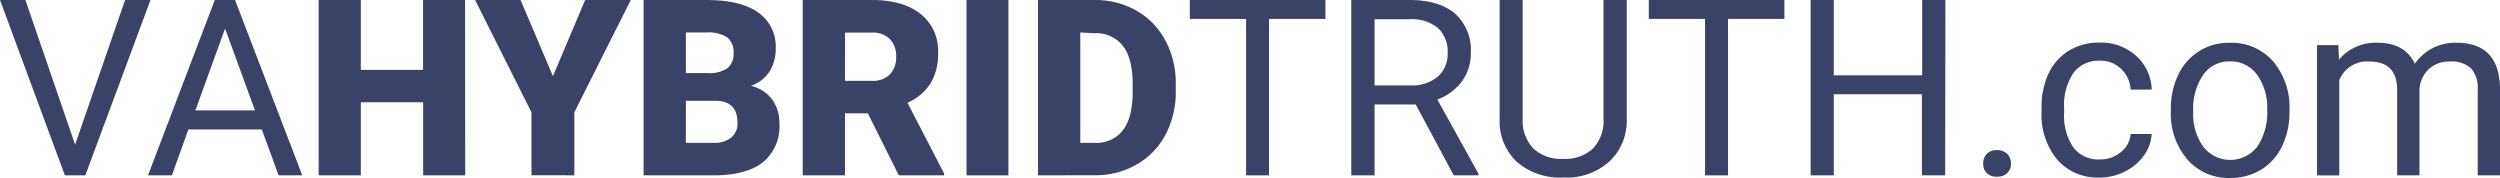
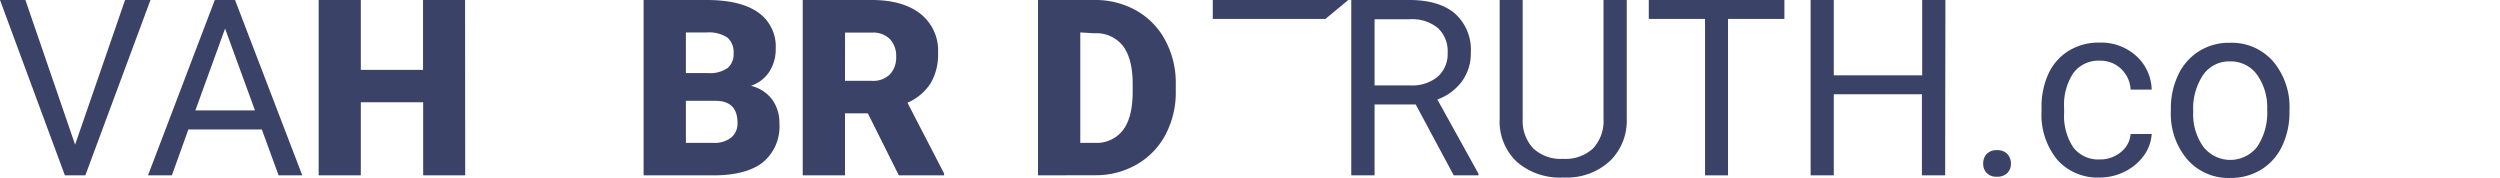
<svg xmlns="http://www.w3.org/2000/svg" id="Layer_1" data-name="Layer 1" viewBox="0 0 393.76 28">
  <title>vht-logo</title>
  <path d="M23,25.67,30.87,2.89h4L24.61,30.51H21.39L11.17,2.89h4Z" transform="translate(-11.17 -2.89)" style="fill:#3b4268" />
  <path d="M52.41,23.28H40.84l-2.6,7.23H34.48L45,2.89h3.19L58.78,30.51H55.05Zm-10.47-3h9.39L46.62,7.39Z" transform="translate(-11.17 -2.89)" style="fill:#3b4268" />
  <path d="M84.44,30.51H77.82V19H68V30.51H61.36V2.89H68v11h9.8v-11h6.62Z" transform="translate(-11.17 -2.89)" style="fill:#3b4268" />
-   <path d="M98.26,14.88l5.08-12h7.19l-8.9,17.7v9.92H94.88V20.59L86,2.89h7.16Z" transform="translate(-11.17 -2.89)" style="fill:#3b4268" />
  <path d="M112.54,30.51V2.89h9.92q5.34,0,8.11,1.95a6.53,6.53,0,0,1,2.78,5.68,6.59,6.59,0,0,1-1,3.66,5.69,5.69,0,0,1-2.9,2.23,5.82,5.82,0,0,1,3.32,2.13,6.19,6.19,0,0,1,1.16,3.79,7.32,7.32,0,0,1-2.57,6.1c-1.72,1.36-4.25,2.05-7.62,2.08ZM119.2,14.4h3.47a4.86,4.86,0,0,0,3.11-.8,2.82,2.82,0,0,0,.93-2.3,3,3,0,0,0-1-2.52A5.43,5.43,0,0,0,122.46,8H119.2Zm0,4.37v6.62h4.36a4.15,4.15,0,0,0,2.77-.83,2.86,2.86,0,0,0,1-2.32c0-2.3-1.15-3.46-3.43-3.47Z" transform="translate(-11.17 -2.89)" style="fill:#3b4268" />
  <path d="M147.86,20.74h-3.6v9.77H137.6V2.89h10.87q4.91,0,7.68,2.18a7.36,7.36,0,0,1,2.77,6.16A8.92,8.92,0,0,1,157.75,16a8.21,8.21,0,0,1-3.65,3.07l5.77,11.15v.29h-7.13Zm-3.6-5.12h4.21a3.76,3.76,0,0,0,2.85-1,3.86,3.86,0,0,0,1-2.79,3.88,3.88,0,0,0-1-2.8,3.72,3.72,0,0,0-2.84-1h-4.21Z" transform="translate(-11.17 -2.89)" style="fill:#3b4268" />
-   <path d="M170,30.51H163.4V2.89H170Z" transform="translate(-11.17 -2.89)" style="fill:#3b4268" />
  <path d="M174.66,30.51V2.89h8.9a13.05,13.05,0,0,1,6.58,1.66,11.67,11.67,0,0,1,4.56,4.68A14.07,14.07,0,0,1,196.36,16v1.27a14.22,14.22,0,0,1-1.6,6.8,11.73,11.73,0,0,1-4.51,4.7,12.83,12.83,0,0,1-6.5,1.72ZM181.32,8V25.39h2.31a5.2,5.2,0,0,0,4.41-2q1.53-2,1.53-6.06v-1.2q0-4-1.53-6a5.29,5.29,0,0,0-4.48-2Z" transform="translate(-11.17 -2.89)" style="fill:#3b4268" />
-   <path d="M219.93,5.87h-8.88V30.51h-3.62V5.87h-8.86v-3h21.36Z" transform="translate(-11.17 -2.89)" style="fill:#3b4268" />
+   <path d="M219.93,5.87h-8.88V30.51V5.87h-8.86v-3h21.36Z" transform="translate(-11.17 -2.89)" style="fill:#3b4268" />
  <path d="M234.15,19.34h-6.48V30.51H224V2.89h9.14q4.66,0,7.18,2.12a7.67,7.67,0,0,1,2.51,6.19,7.4,7.4,0,0,1-1.39,4.49,8.29,8.29,0,0,1-3.88,2.87l6.49,11.72v.23h-3.91Zm-6.48-3h5.59A6.31,6.31,0,0,0,237.58,15a4.75,4.75,0,0,0,1.6-3.76,5,5,0,0,0-1.53-3.93,6.39,6.39,0,0,0-4.41-1.39h-5.57Z" transform="translate(-11.17 -2.89)" style="fill:#3b4268" />
  <path d="M267.39,2.89V21.67a8.83,8.83,0,0,1-2.46,6.39,9.87,9.87,0,0,1-6.61,2.79l-1,0a10.32,10.32,0,0,1-7.22-2.45,8.72,8.72,0,0,1-2.73-6.73V2.89H251v18.7a6.33,6.33,0,0,0,1.65,4.66,6.33,6.33,0,0,0,4.7,1.66,6.42,6.42,0,0,0,4.74-1.65,6.32,6.32,0,0,0,1.64-4.65V2.89Z" transform="translate(-11.17 -2.89)" style="fill:#3b4268" />
  <path d="M292.22,5.87h-8.88V30.51h-3.62V5.87h-8.86v-3h21.36Z" transform="translate(-11.17 -2.89)" style="fill:#3b4268" />
  <path d="M317.54,30.51h-3.66V17.74H300V30.51h-3.65V2.89H300V14.76h13.92V2.89h3.66Z" transform="translate(-11.17 -2.89)" style="fill:#3b4268" />
  <path d="M323.53,28.67a2.21,2.21,0,0,1,.54-1.52,2.1,2.1,0,0,1,1.63-.61,2.15,2.15,0,0,1,1.64.61,2.18,2.18,0,0,1,.56,1.52,2,2,0,0,1-.56,1.46,2.18,2.18,0,0,1-1.64.59,2.12,2.12,0,0,1-1.63-.59A2.08,2.08,0,0,1,323.53,28.67Z" transform="translate(-11.17 -2.89)" style="fill:#3b4268" />
  <path d="M341.91,28a5.06,5.06,0,0,0,3.29-1.14A4,4,0,0,0,346.75,24h3.32a6.4,6.4,0,0,1-1.21,3.36,8.07,8.07,0,0,1-3,2.54,8.69,8.69,0,0,1-4,.95,8.46,8.46,0,0,1-6.66-2.8,11.16,11.16,0,0,1-2.48-7.65v-.59a12.38,12.38,0,0,1,1.1-5.33A8.37,8.37,0,0,1,337,10.89a9,9,0,0,1,4.86-1.29,8.21,8.21,0,0,1,5.74,2.07A7.37,7.37,0,0,1,350.07,17h-3.32a4.79,4.79,0,0,0-1.51-3.27,4.66,4.66,0,0,0-3.35-1.28,4.91,4.91,0,0,0-4.14,1.92A9.06,9.06,0,0,0,336.28,20v.66a8.9,8.9,0,0,0,1.46,5.47A4.94,4.94,0,0,0,341.91,28Z" transform="translate(-11.17 -2.89)" style="fill:#3b4268" />
  <path d="M353.09,20.06a12.16,12.16,0,0,1,1.18-5.43,8.72,8.72,0,0,1,8.13-5,8.65,8.65,0,0,1,6.78,2.91,11.14,11.14,0,0,1,2.59,7.72v.24a12.17,12.17,0,0,1-1.15,5.38,8.71,8.71,0,0,1-3.28,3.71,9.13,9.13,0,0,1-4.9,1.33A8.61,8.61,0,0,1,355.68,28a11.07,11.07,0,0,1-2.59-7.68Zm3.52.41A8.78,8.78,0,0,0,358.2,26a5.38,5.38,0,0,0,8.49,0,9.61,9.61,0,0,0,1.57-5.87,8.79,8.79,0,0,0-1.6-5.48,5.11,5.11,0,0,0-4.26-2.09,5,5,0,0,0-4.19,2.07A9.52,9.52,0,0,0,356.61,20.47Z" transform="translate(-11.17 -2.89)" style="fill:#3b4268" />
-   <path d="M379.47,10l.1,2.28a7.57,7.57,0,0,1,6.08-2.66c2.87,0,4.83,1.11,5.87,3.31a7.66,7.66,0,0,1,2.66-2.39,7.84,7.84,0,0,1,3.88-.92q6.75,0,6.87,7.16V30.51h-3.51V17a4.73,4.73,0,0,0-1-3.29A4.44,4.44,0,0,0,397,12.58a4.65,4.65,0,0,0-3.25,1.17,4.73,4.73,0,0,0-1.5,3.14V30.51h-3.52V17.06c0-3-1.47-4.48-4.39-4.48a4.69,4.69,0,0,0-4.72,2.94v15h-3.51V10Z" transform="translate(-11.17 -2.89)" style="fill:#3b4268" />
</svg>